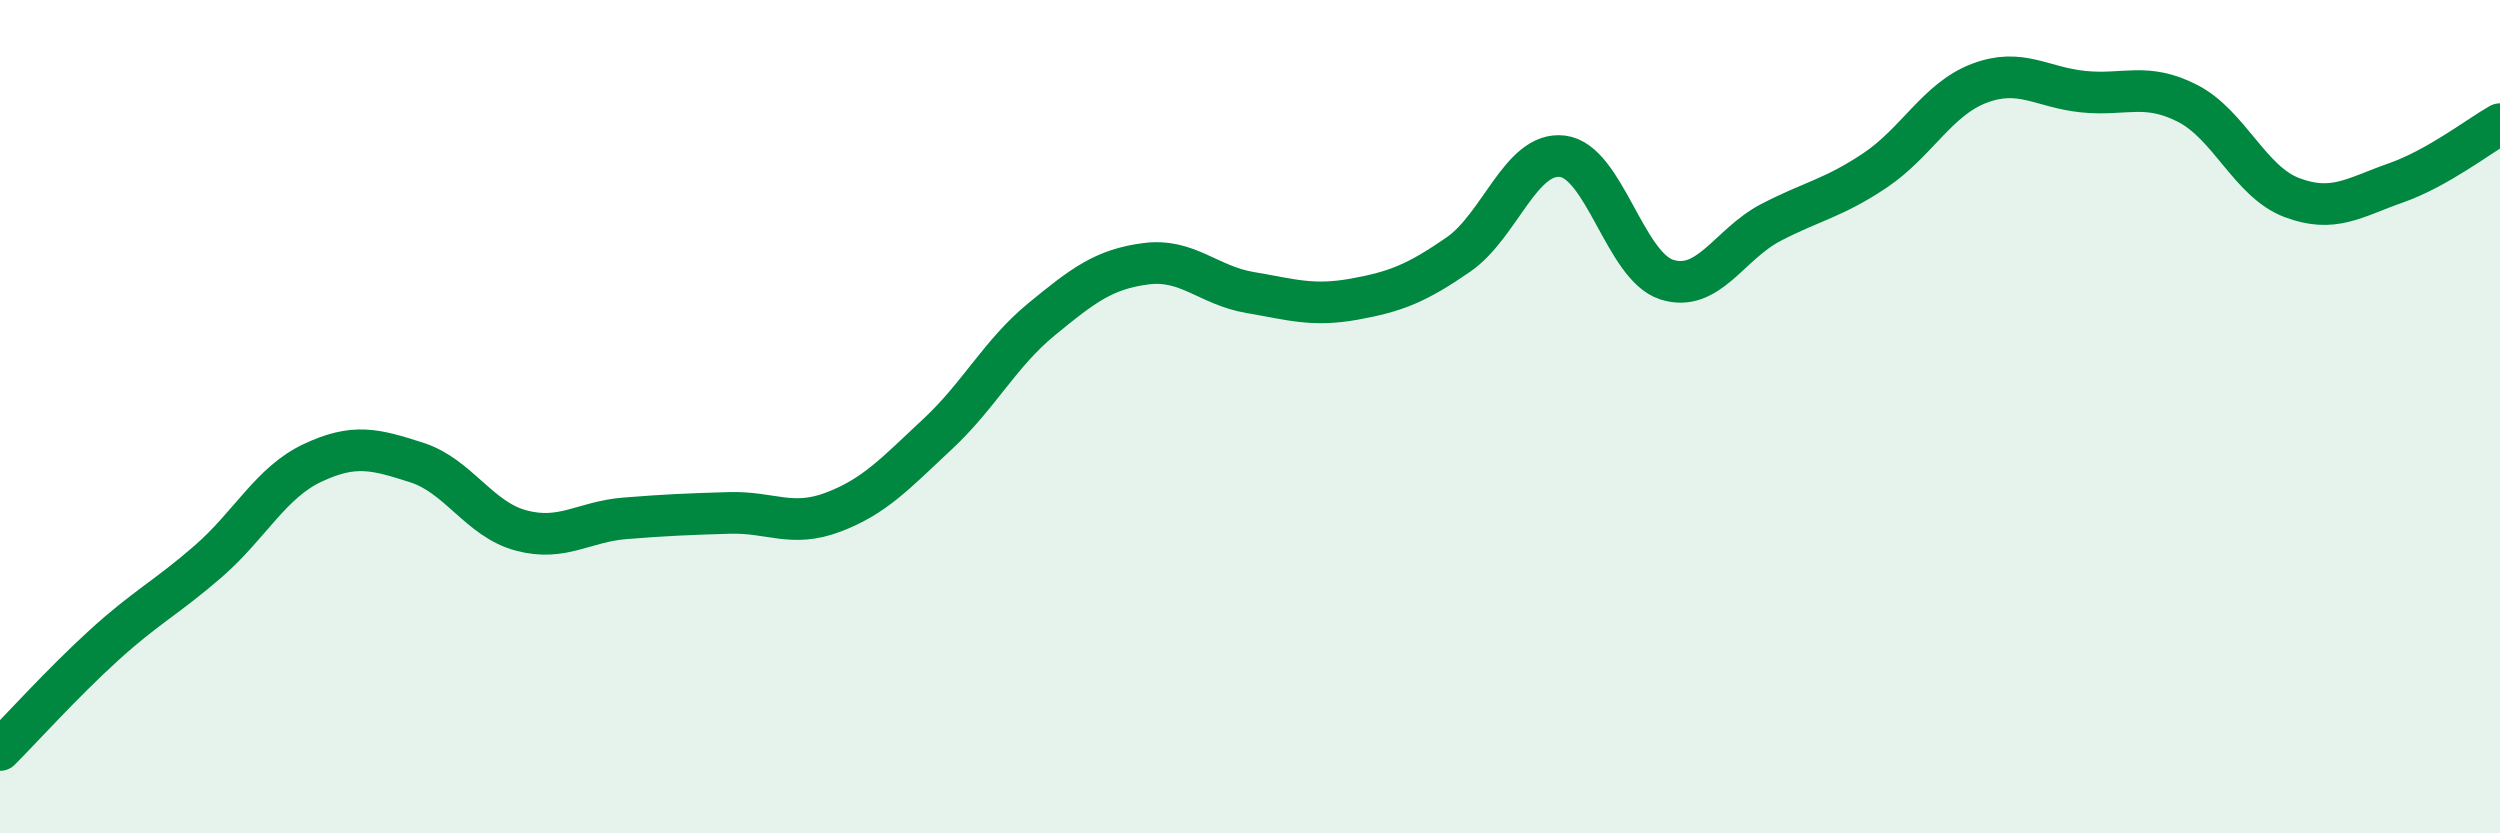
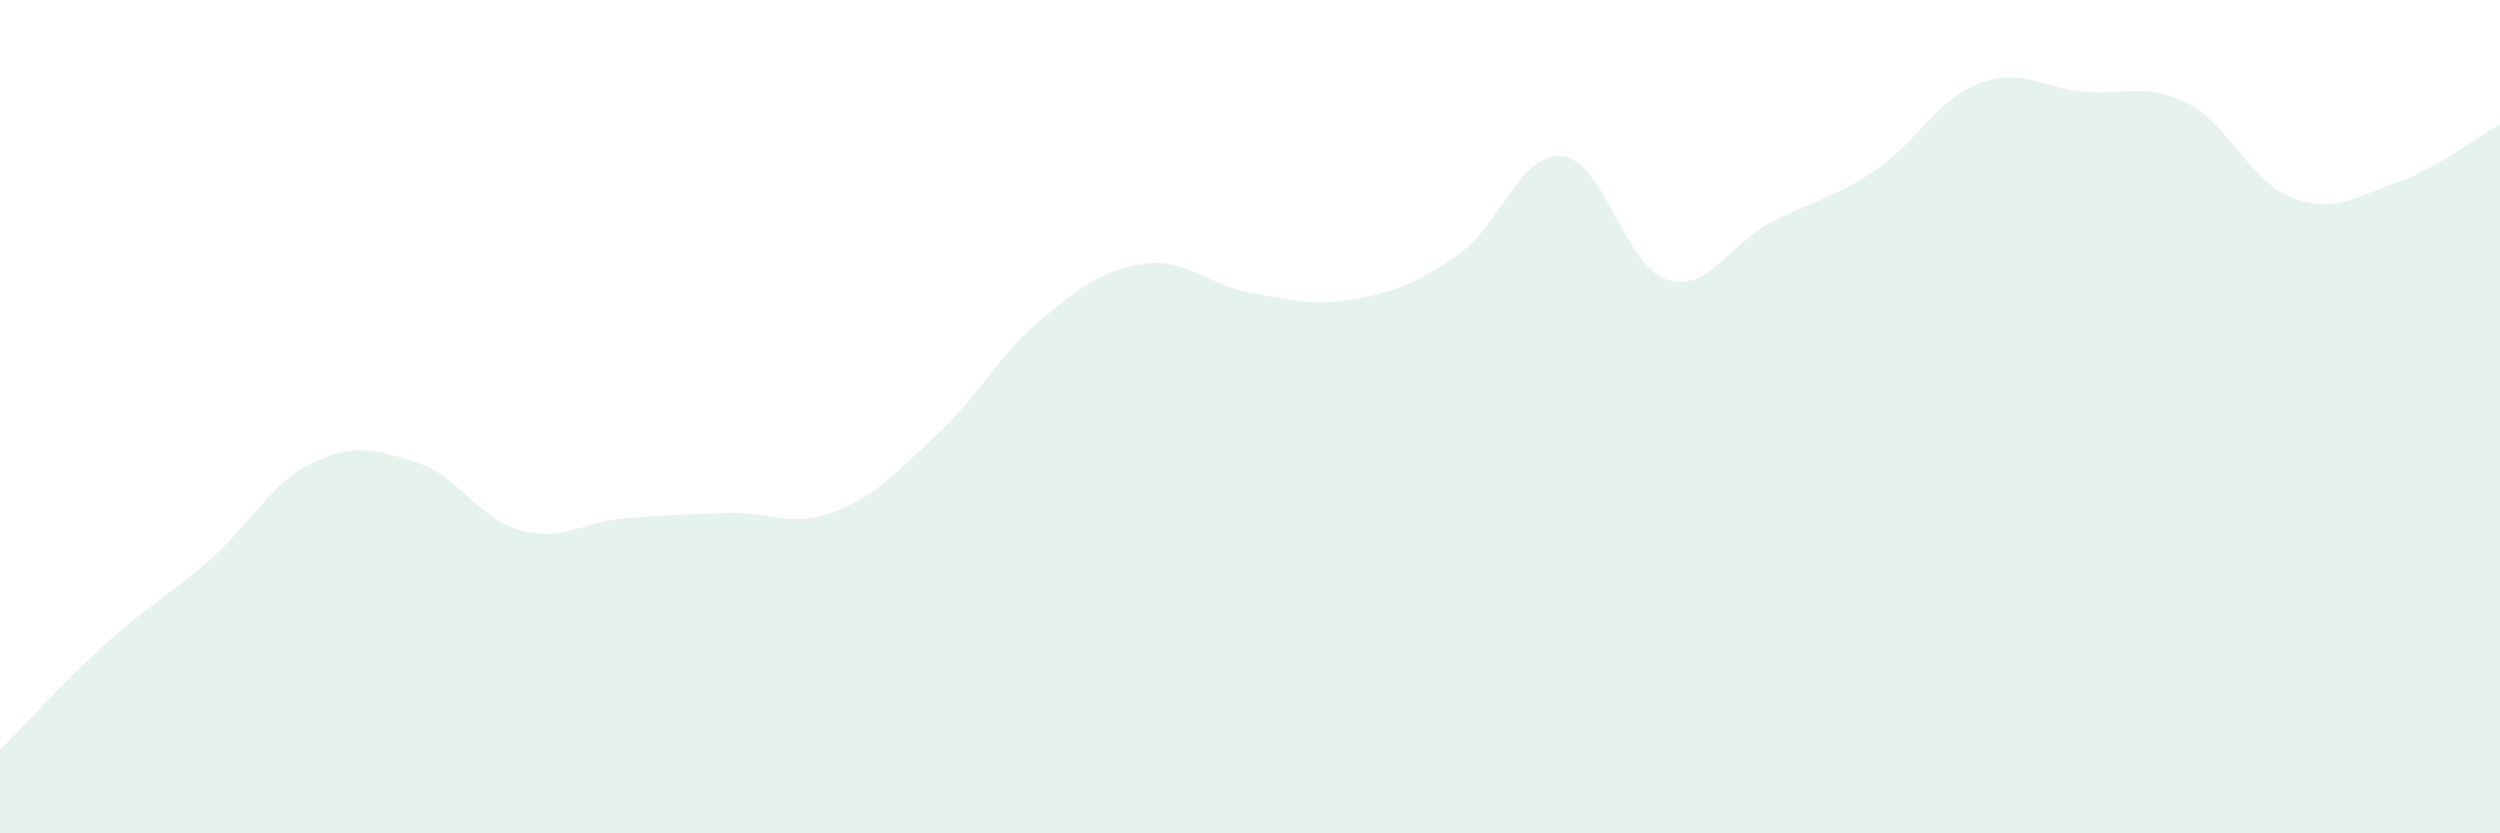
<svg xmlns="http://www.w3.org/2000/svg" width="60" height="20" viewBox="0 0 60 20">
  <path d="M 0,18 C 0.5,17.5 1.5,16.39 2.5,15.48 C 3.5,14.57 4,14.34 5,13.47 C 6,12.6 6.5,11.58 7.5,11.11 C 8.5,10.64 9,10.78 10,11.1 C 11,11.42 11.5,12.46 12.5,12.73 C 13.5,13 14,12.52 15,12.44 C 16,12.36 16.5,12.34 17.5,12.31 C 18.5,12.28 19,12.67 20,12.29 C 21,11.91 21.5,11.35 22.5,10.42 C 23.5,9.49 24,8.48 25,7.66 C 26,6.84 26.5,6.46 27.5,6.33 C 28.5,6.2 29,6.85 30,7.02 C 31,7.19 31.5,7.36 32.5,7.18 C 33.5,7 34,6.8 35,6.11 C 36,5.42 36.5,3.63 37.5,3.75 C 38.5,3.87 39,6.39 40,6.71 C 41,7.03 41.5,5.86 42.5,5.34 C 43.5,4.82 44,4.76 45,4.09 C 46,3.42 46.5,2.38 47.5,2 C 48.5,1.62 49,2.1 50,2.2 C 51,2.3 51.5,1.97 52.5,2.48 C 53.5,2.99 54,4.36 55,4.74 C 56,5.12 56.5,4.74 57.5,4.39 C 58.5,4.04 59.5,3.26 60,2.98L60 20L0 20Z" fill="#008740" opacity="0.1" stroke-linecap="round" stroke-linejoin="round" />
-   <path d="M 0,18 C 0.5,17.5 1.5,16.39 2.5,15.48 C 3.5,14.57 4,14.34 5,13.47 C 6,12.6 6.5,11.58 7.5,11.11 C 8.5,10.64 9,10.78 10,11.1 C 11,11.42 11.5,12.46 12.5,12.73 C 13.5,13 14,12.52 15,12.44 C 16,12.36 16.5,12.34 17.5,12.31 C 18.5,12.28 19,12.67 20,12.29 C 21,11.91 21.5,11.35 22.5,10.42 C 23.5,9.49 24,8.48 25,7.66 C 26,6.84 26.5,6.46 27.5,6.33 C 28.5,6.2 29,6.85 30,7.02 C 31,7.19 31.5,7.36 32.5,7.18 C 33.5,7 34,6.8 35,6.11 C 36,5.42 36.5,3.63 37.5,3.75 C 38.5,3.87 39,6.39 40,6.71 C 41,7.03 41.5,5.86 42.5,5.34 C 43.5,4.82 44,4.76 45,4.09 C 46,3.42 46.5,2.38 47.5,2 C 48.5,1.62 49,2.1 50,2.2 C 51,2.3 51.5,1.97 52.5,2.48 C 53.5,2.99 54,4.36 55,4.74 C 56,5.12 56.5,4.74 57.5,4.39 C 58.5,4.04 59.5,3.26 60,2.98" stroke="#008740" stroke-width="1" fill="none" stroke-linecap="round" stroke-linejoin="round" />
</svg>